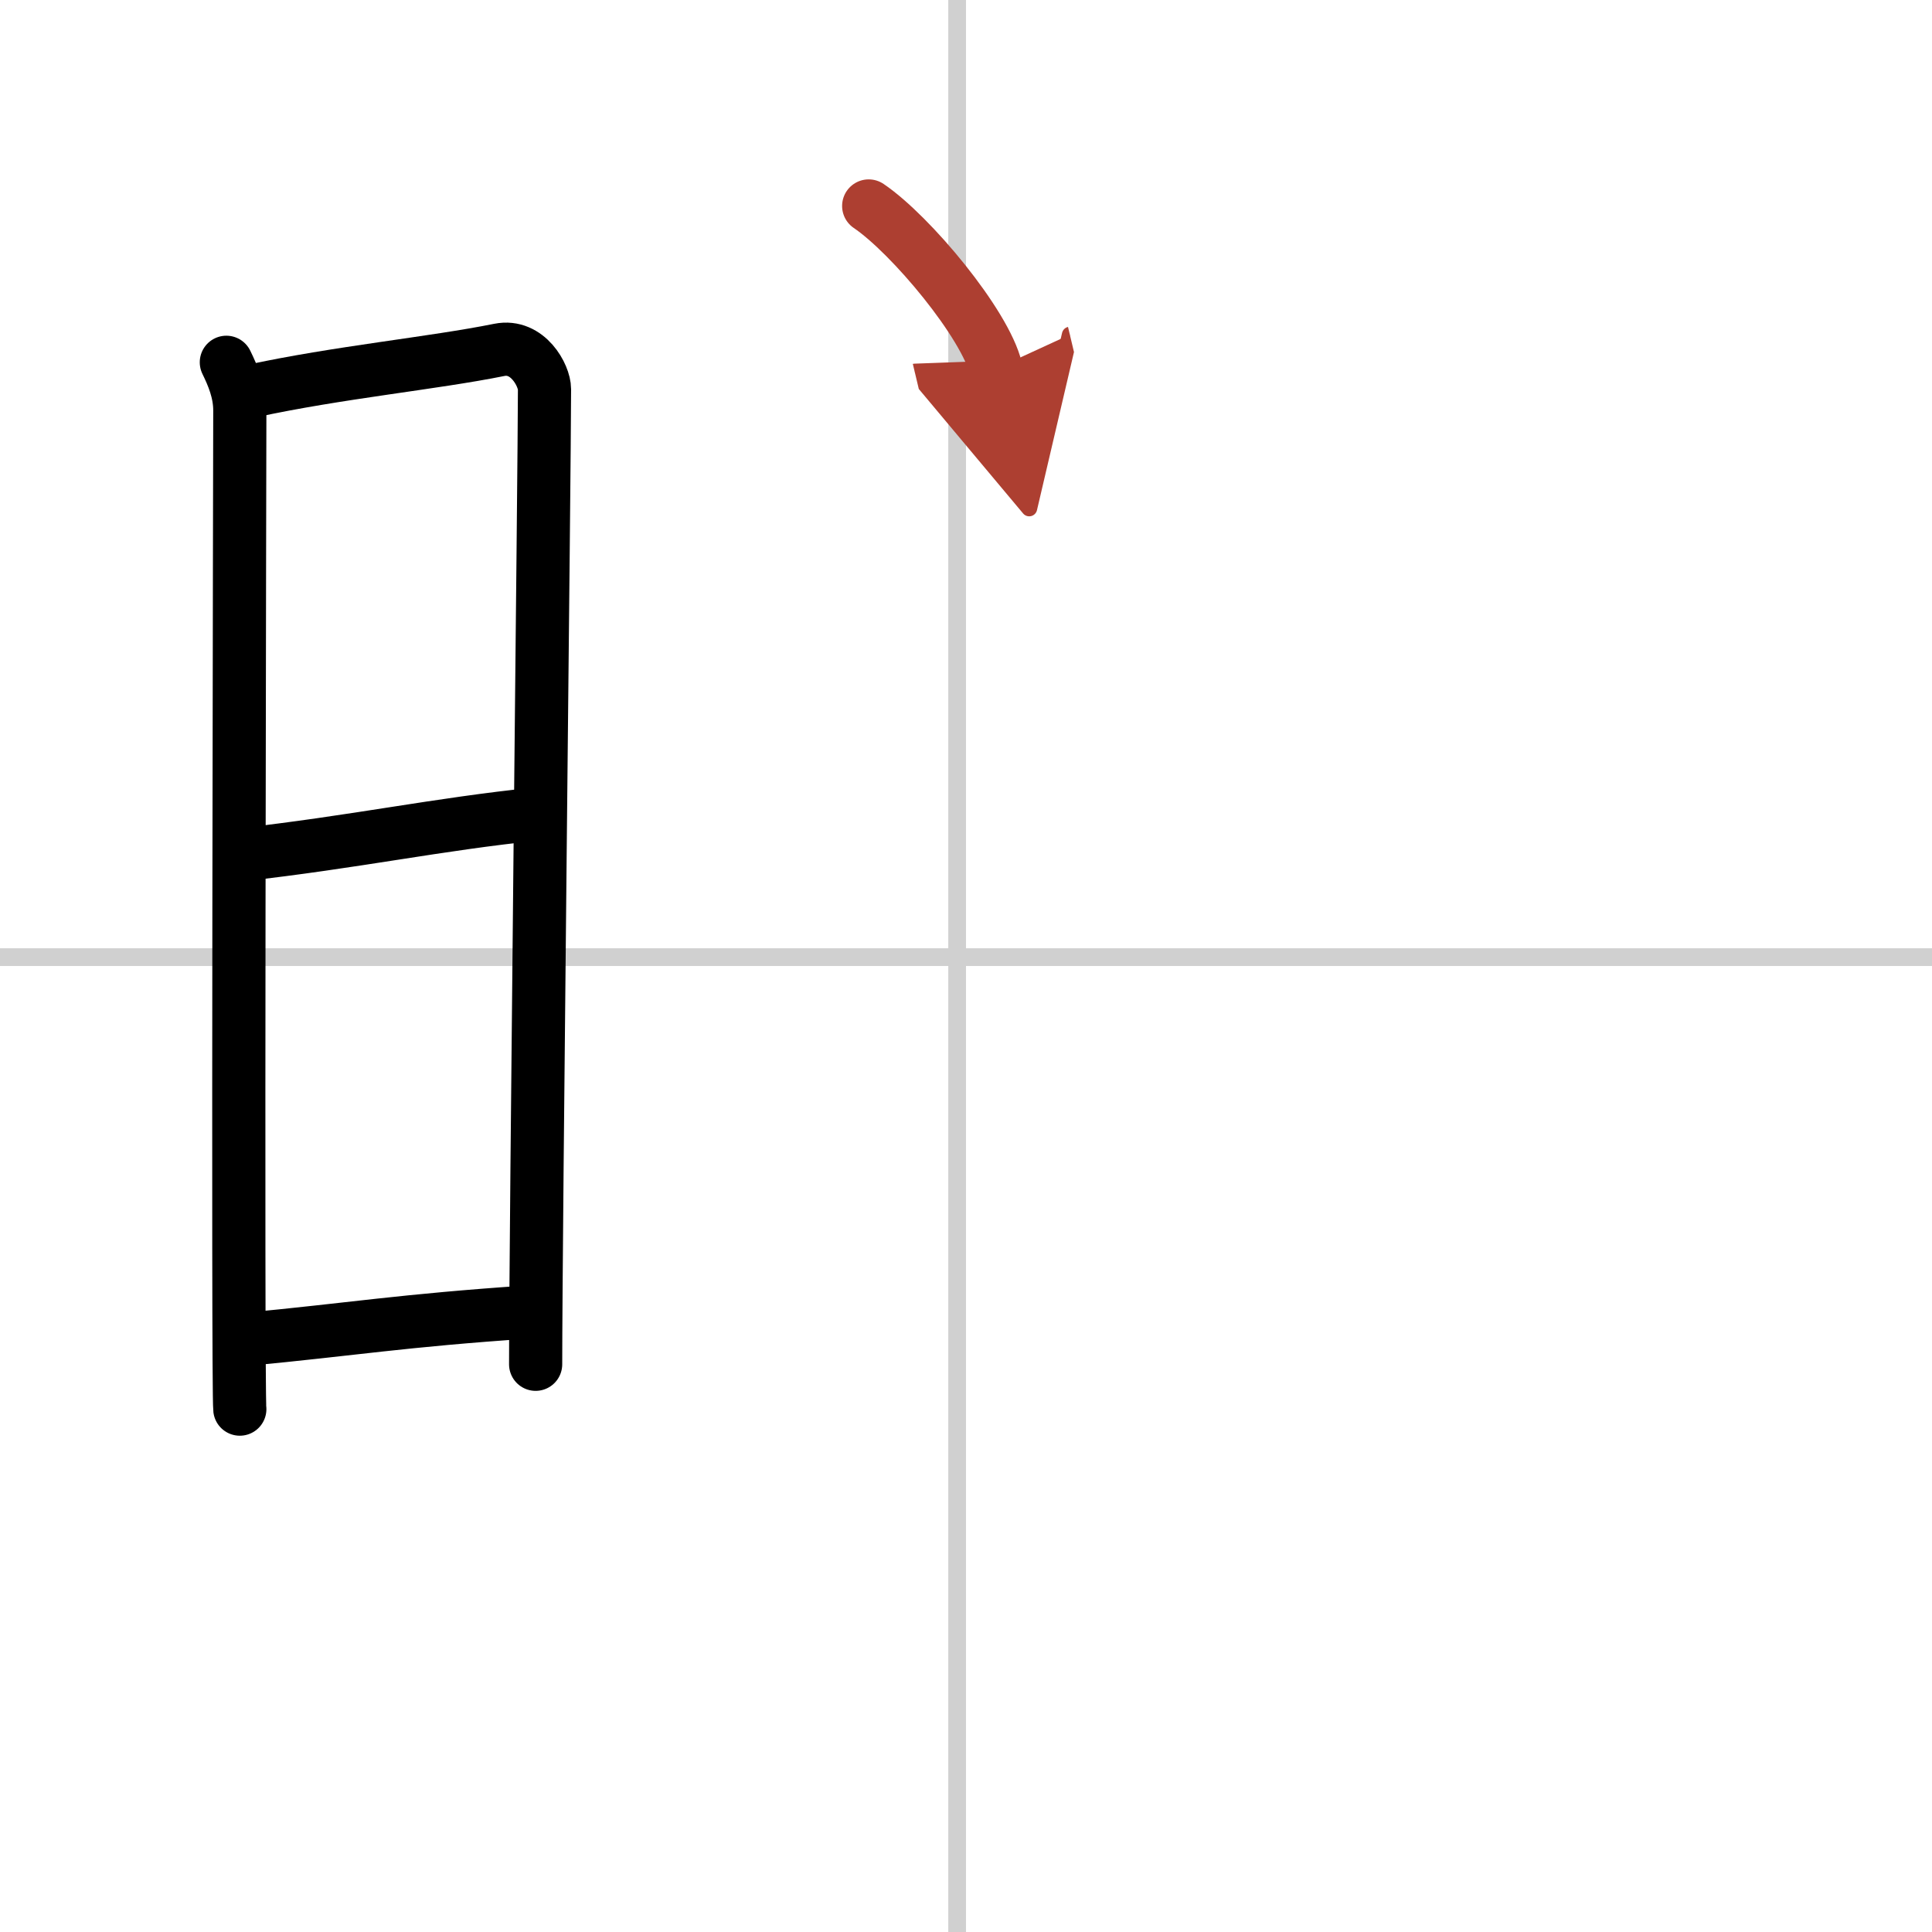
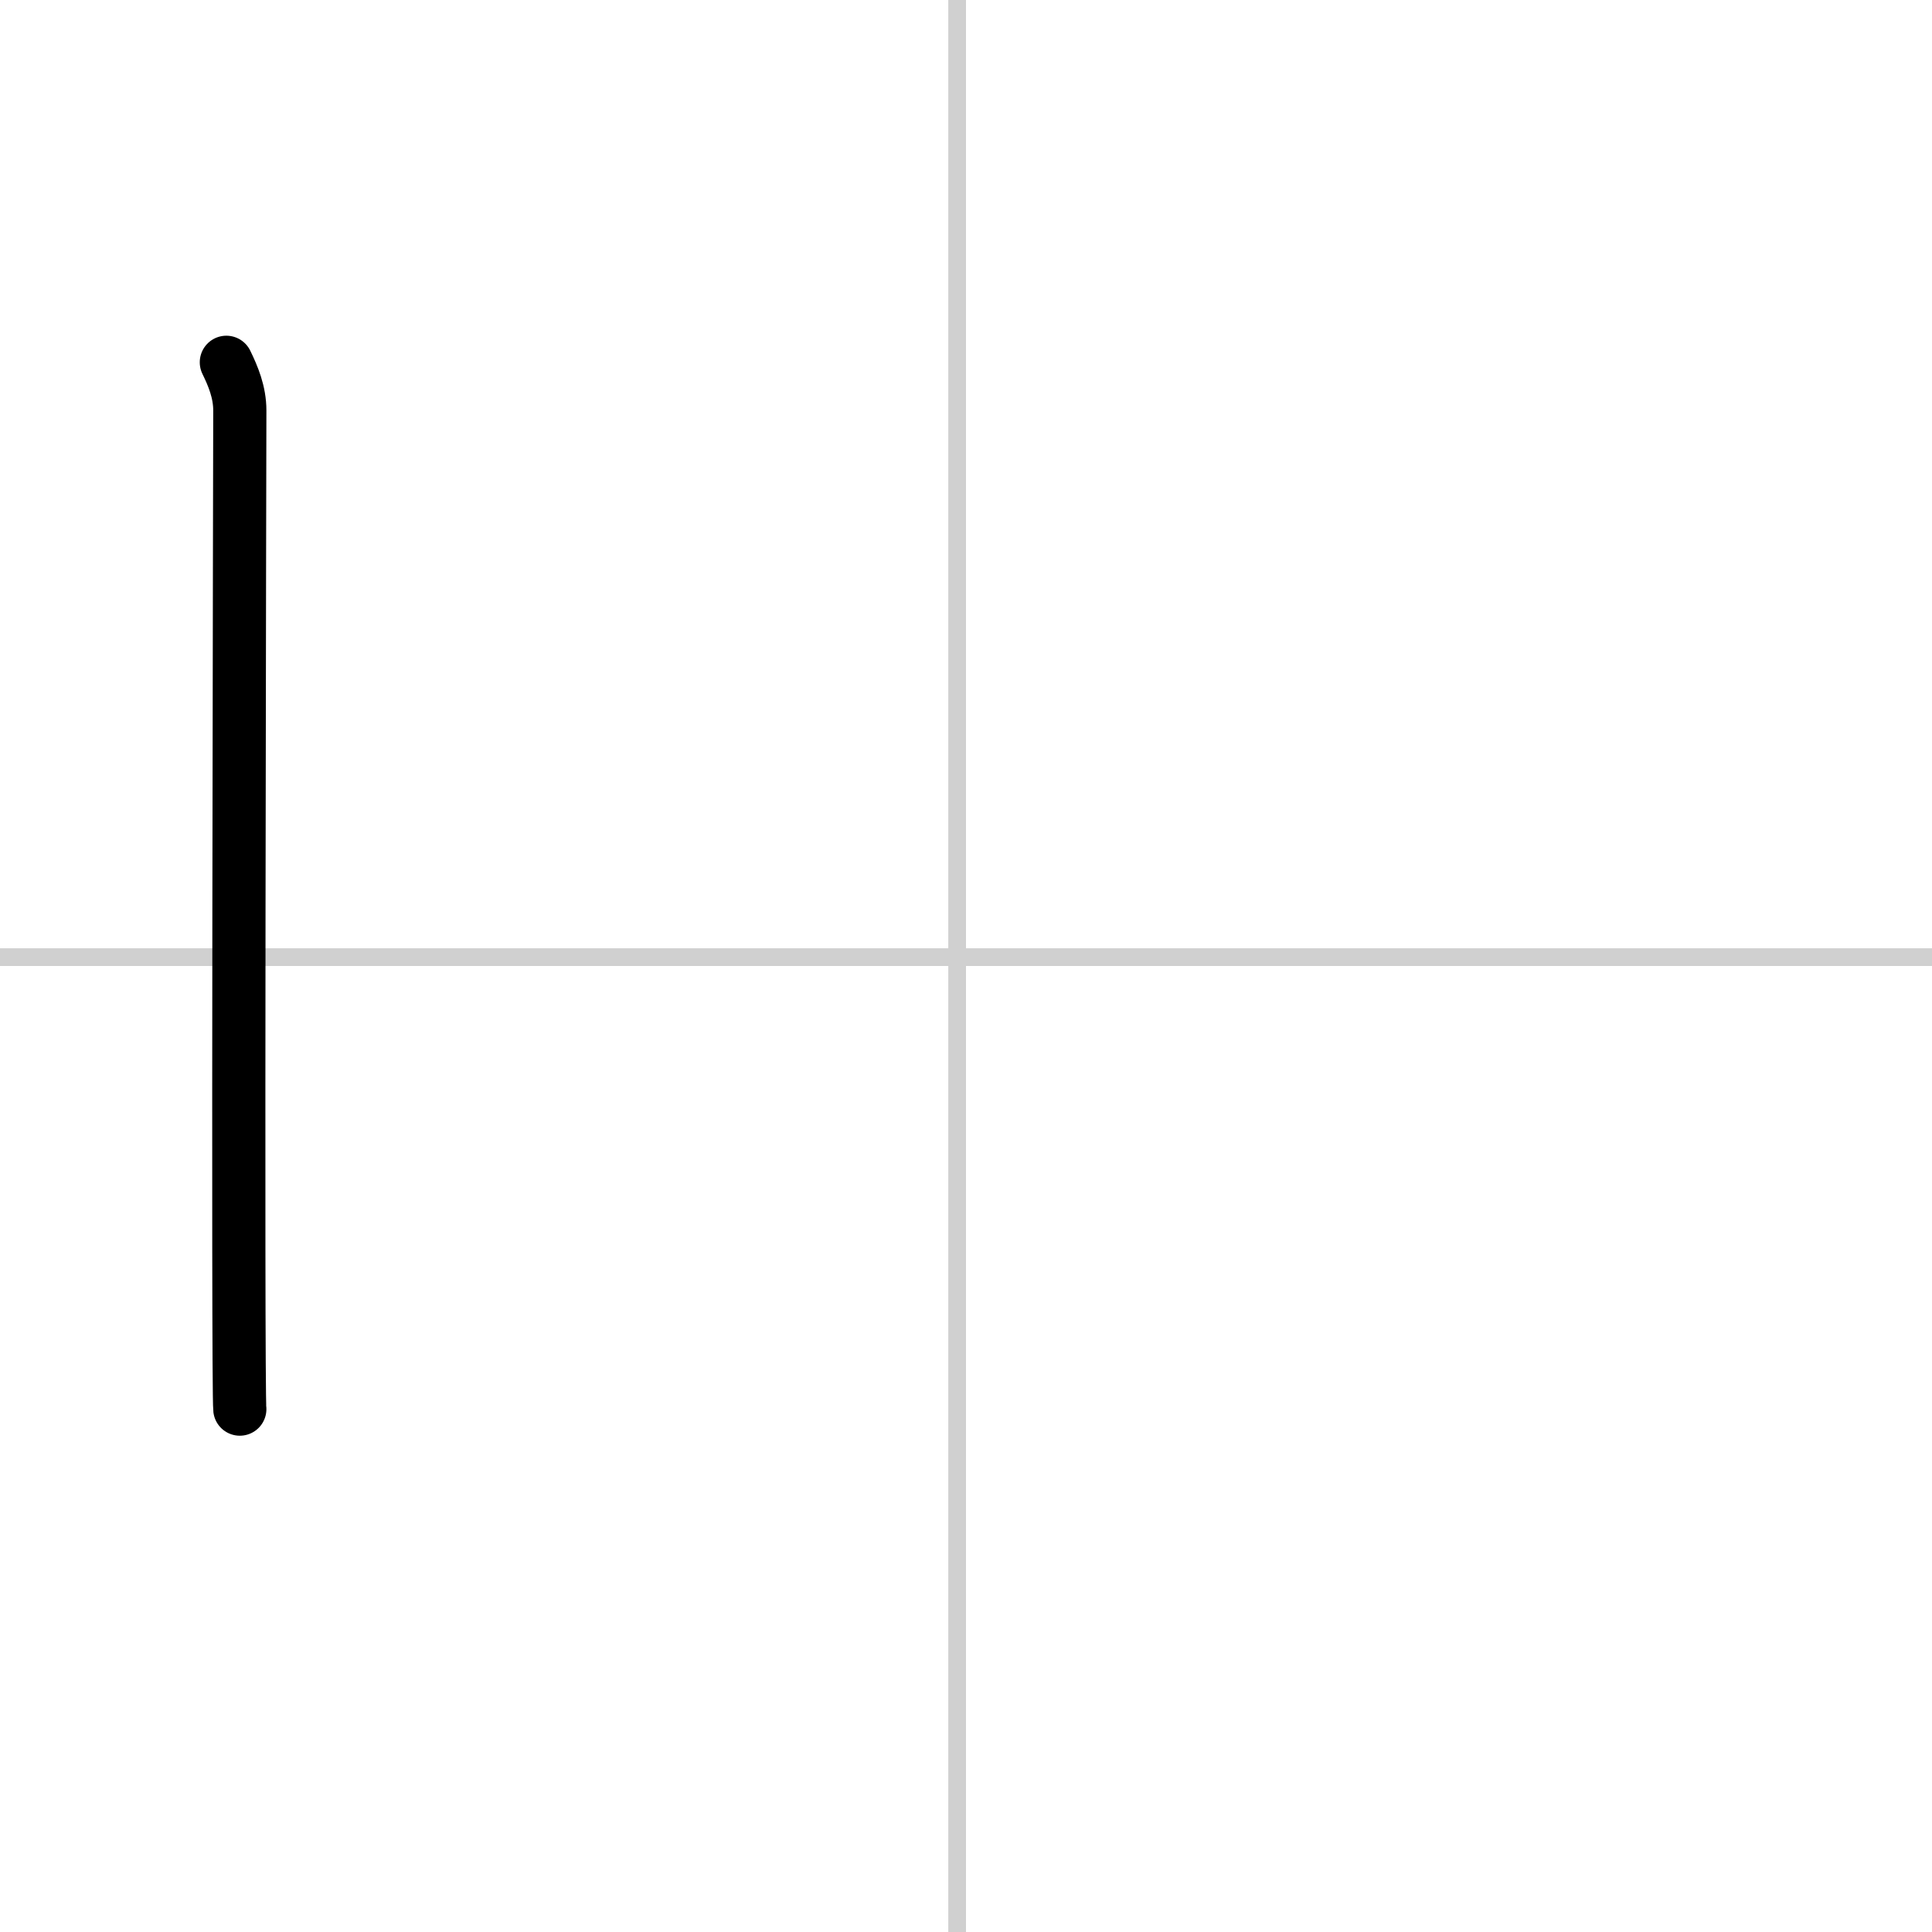
<svg xmlns="http://www.w3.org/2000/svg" width="400" height="400" viewBox="0 0 109 109">
  <defs>
    <marker id="a" markerWidth="4" orient="auto" refX="1" refY="5" viewBox="0 0 10 10">
      <polyline points="0 0 10 5 0 10 1 5" fill="#ad3f31" stroke="#ad3f31" />
    </marker>
  </defs>
  <g fill="none" stroke="#000" stroke-linecap="round" stroke-linejoin="round" stroke-width="3">
    <rect width="100%" height="100%" fill="#fff" stroke="#fff" />
    <line x1="54" x2="54" y2="109" stroke="#d0d0d0" stroke-width="1" />
    <line x2="109" y1="54" y2="54" stroke="#d0d0d0" stroke-width="1" />
    <path d="m12.77 20.44c0.38 0.78 0.76 1.68 0.76 2.72s-0.13 55.29 0 56.34" />
-     <path d="M14.16,22.07C19.1,21,24.4,20.5,28.17,19.74c1.6-0.32,2.55,1.44,2.55,2.22c0,4.04-0.5,47.79-0.5,55.01" />
-     <path d="m13.56 48.23c6.51-0.73 11.09-1.73 16.75-2.31" />
-     <path d="m13.92 75.56c5.91-0.56 8.78-1.06 15.9-1.54" />
-     <path d="m49.01 11.62c2.39 1.62 6.58 6.66 7.18 9.18" marker-end="url(#a)" stroke="#ad3f31" />
  </g>
</svg>